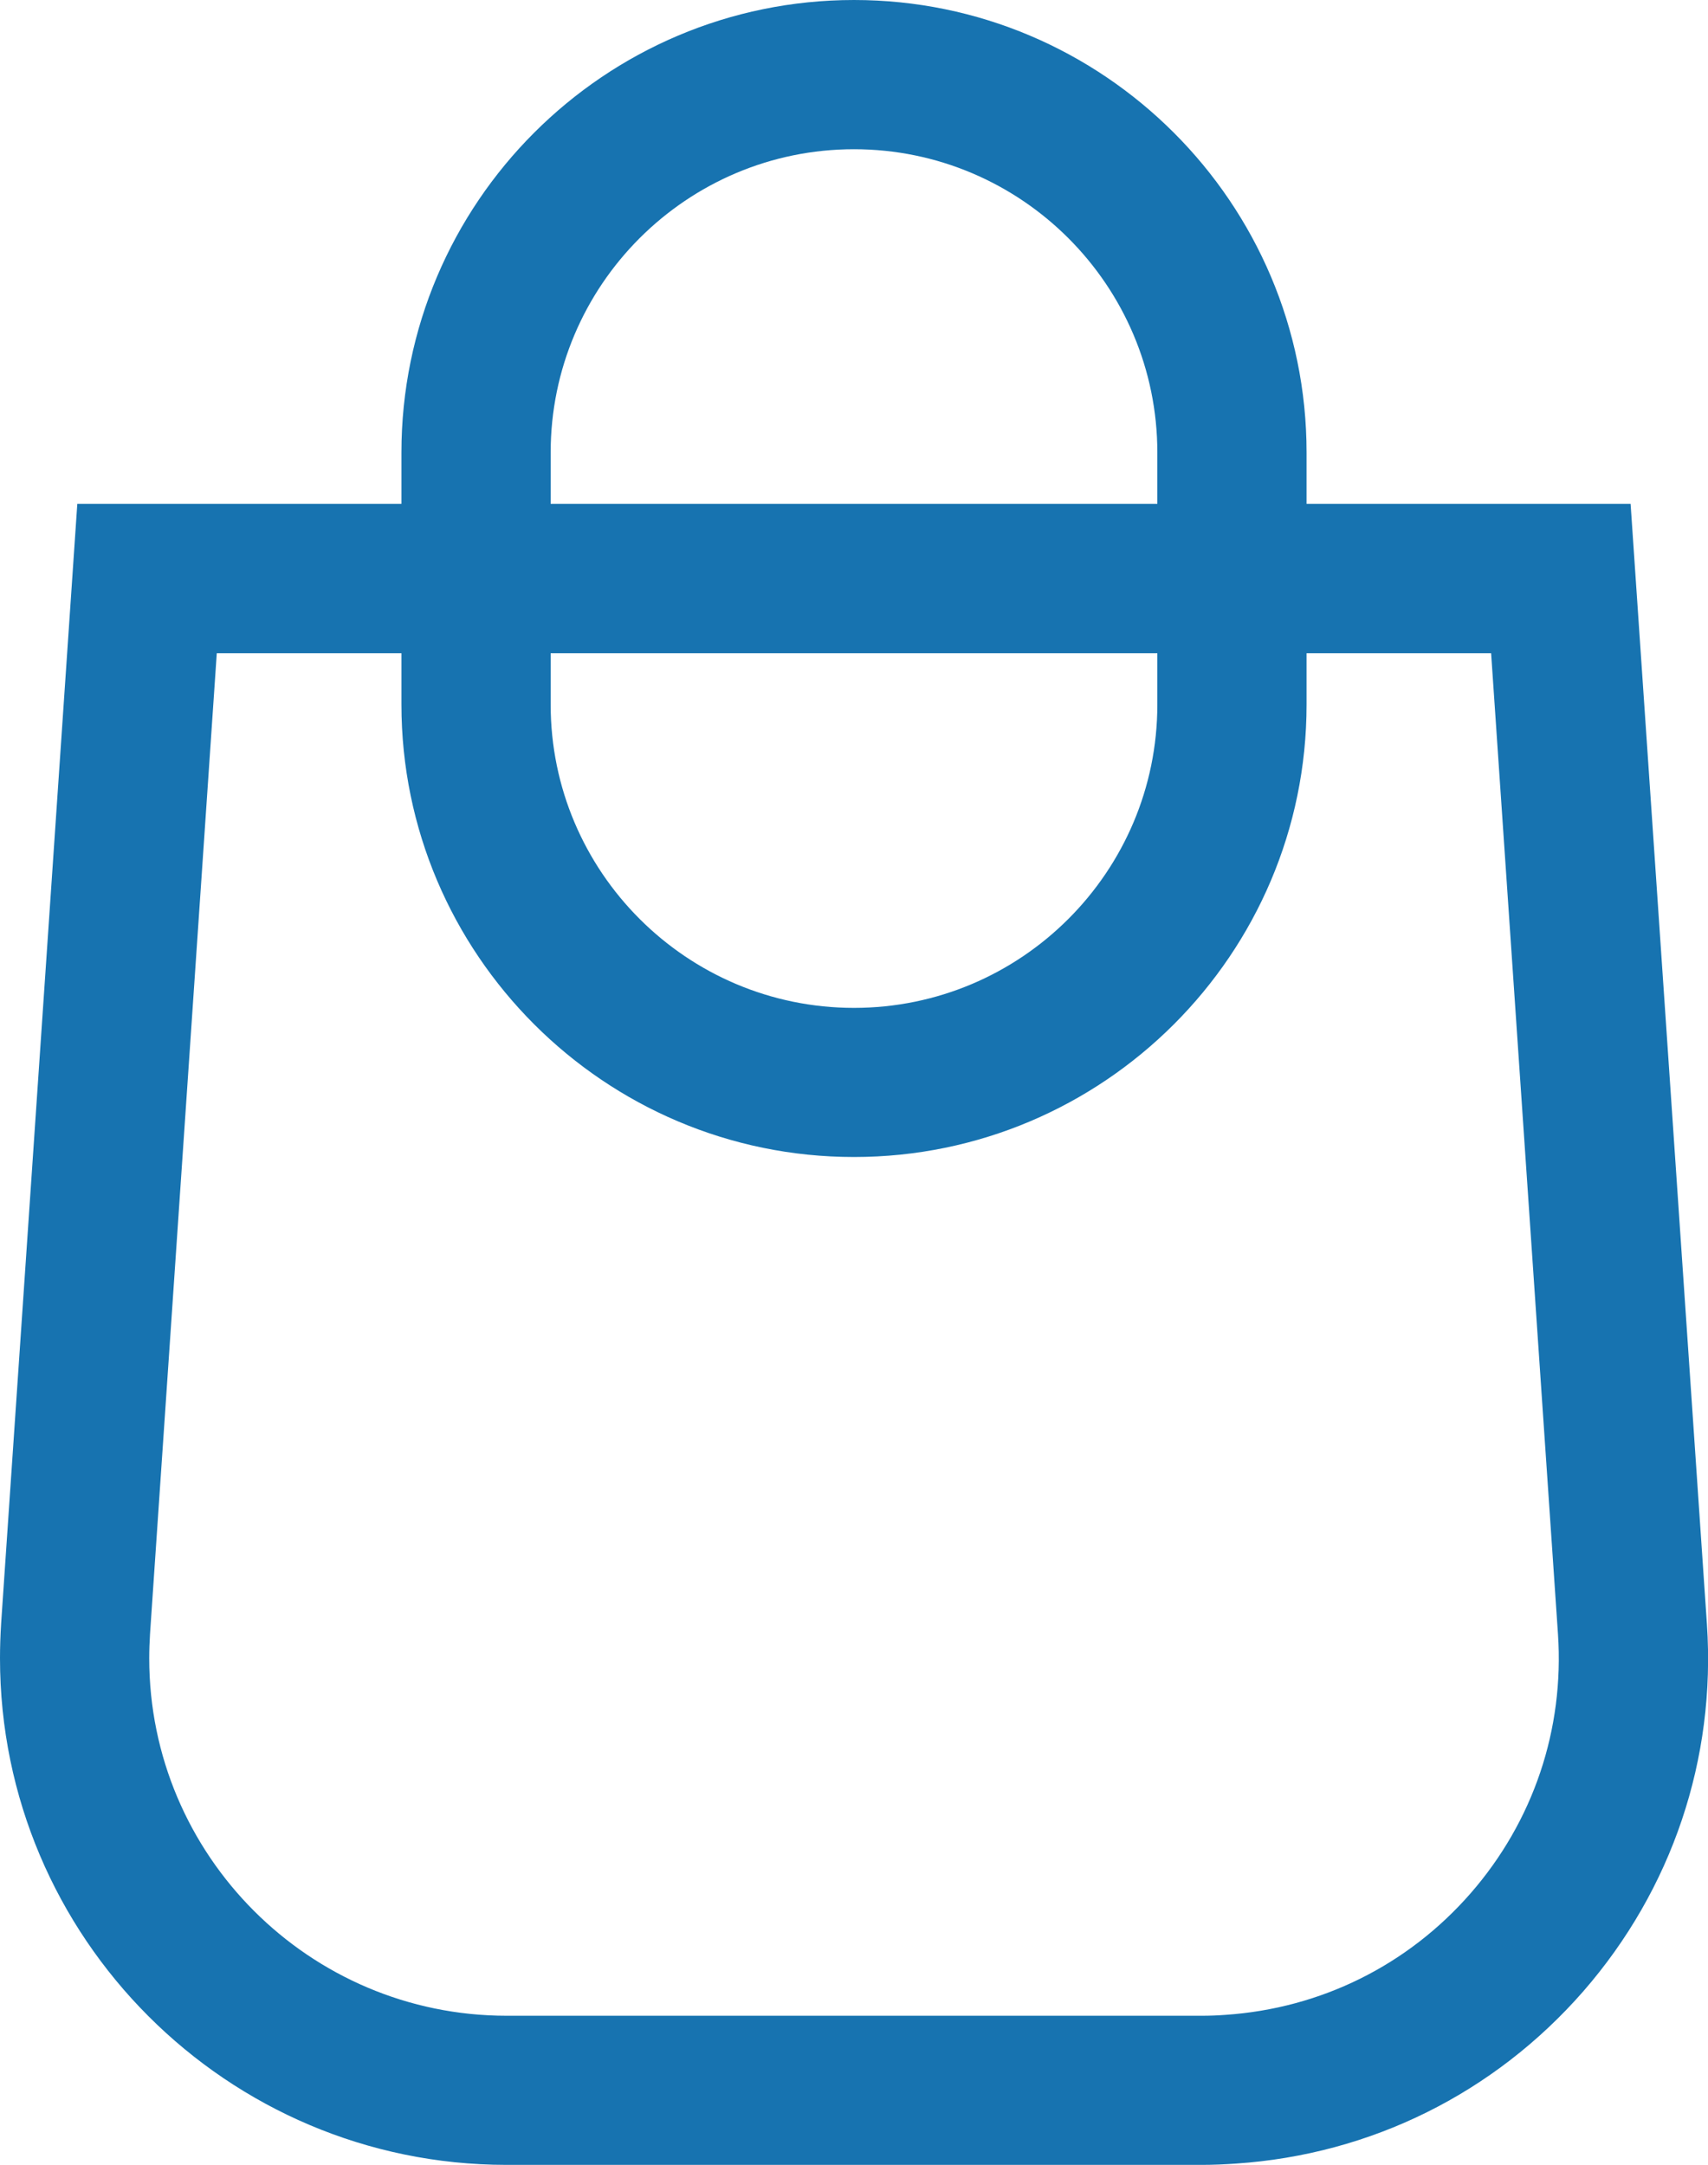
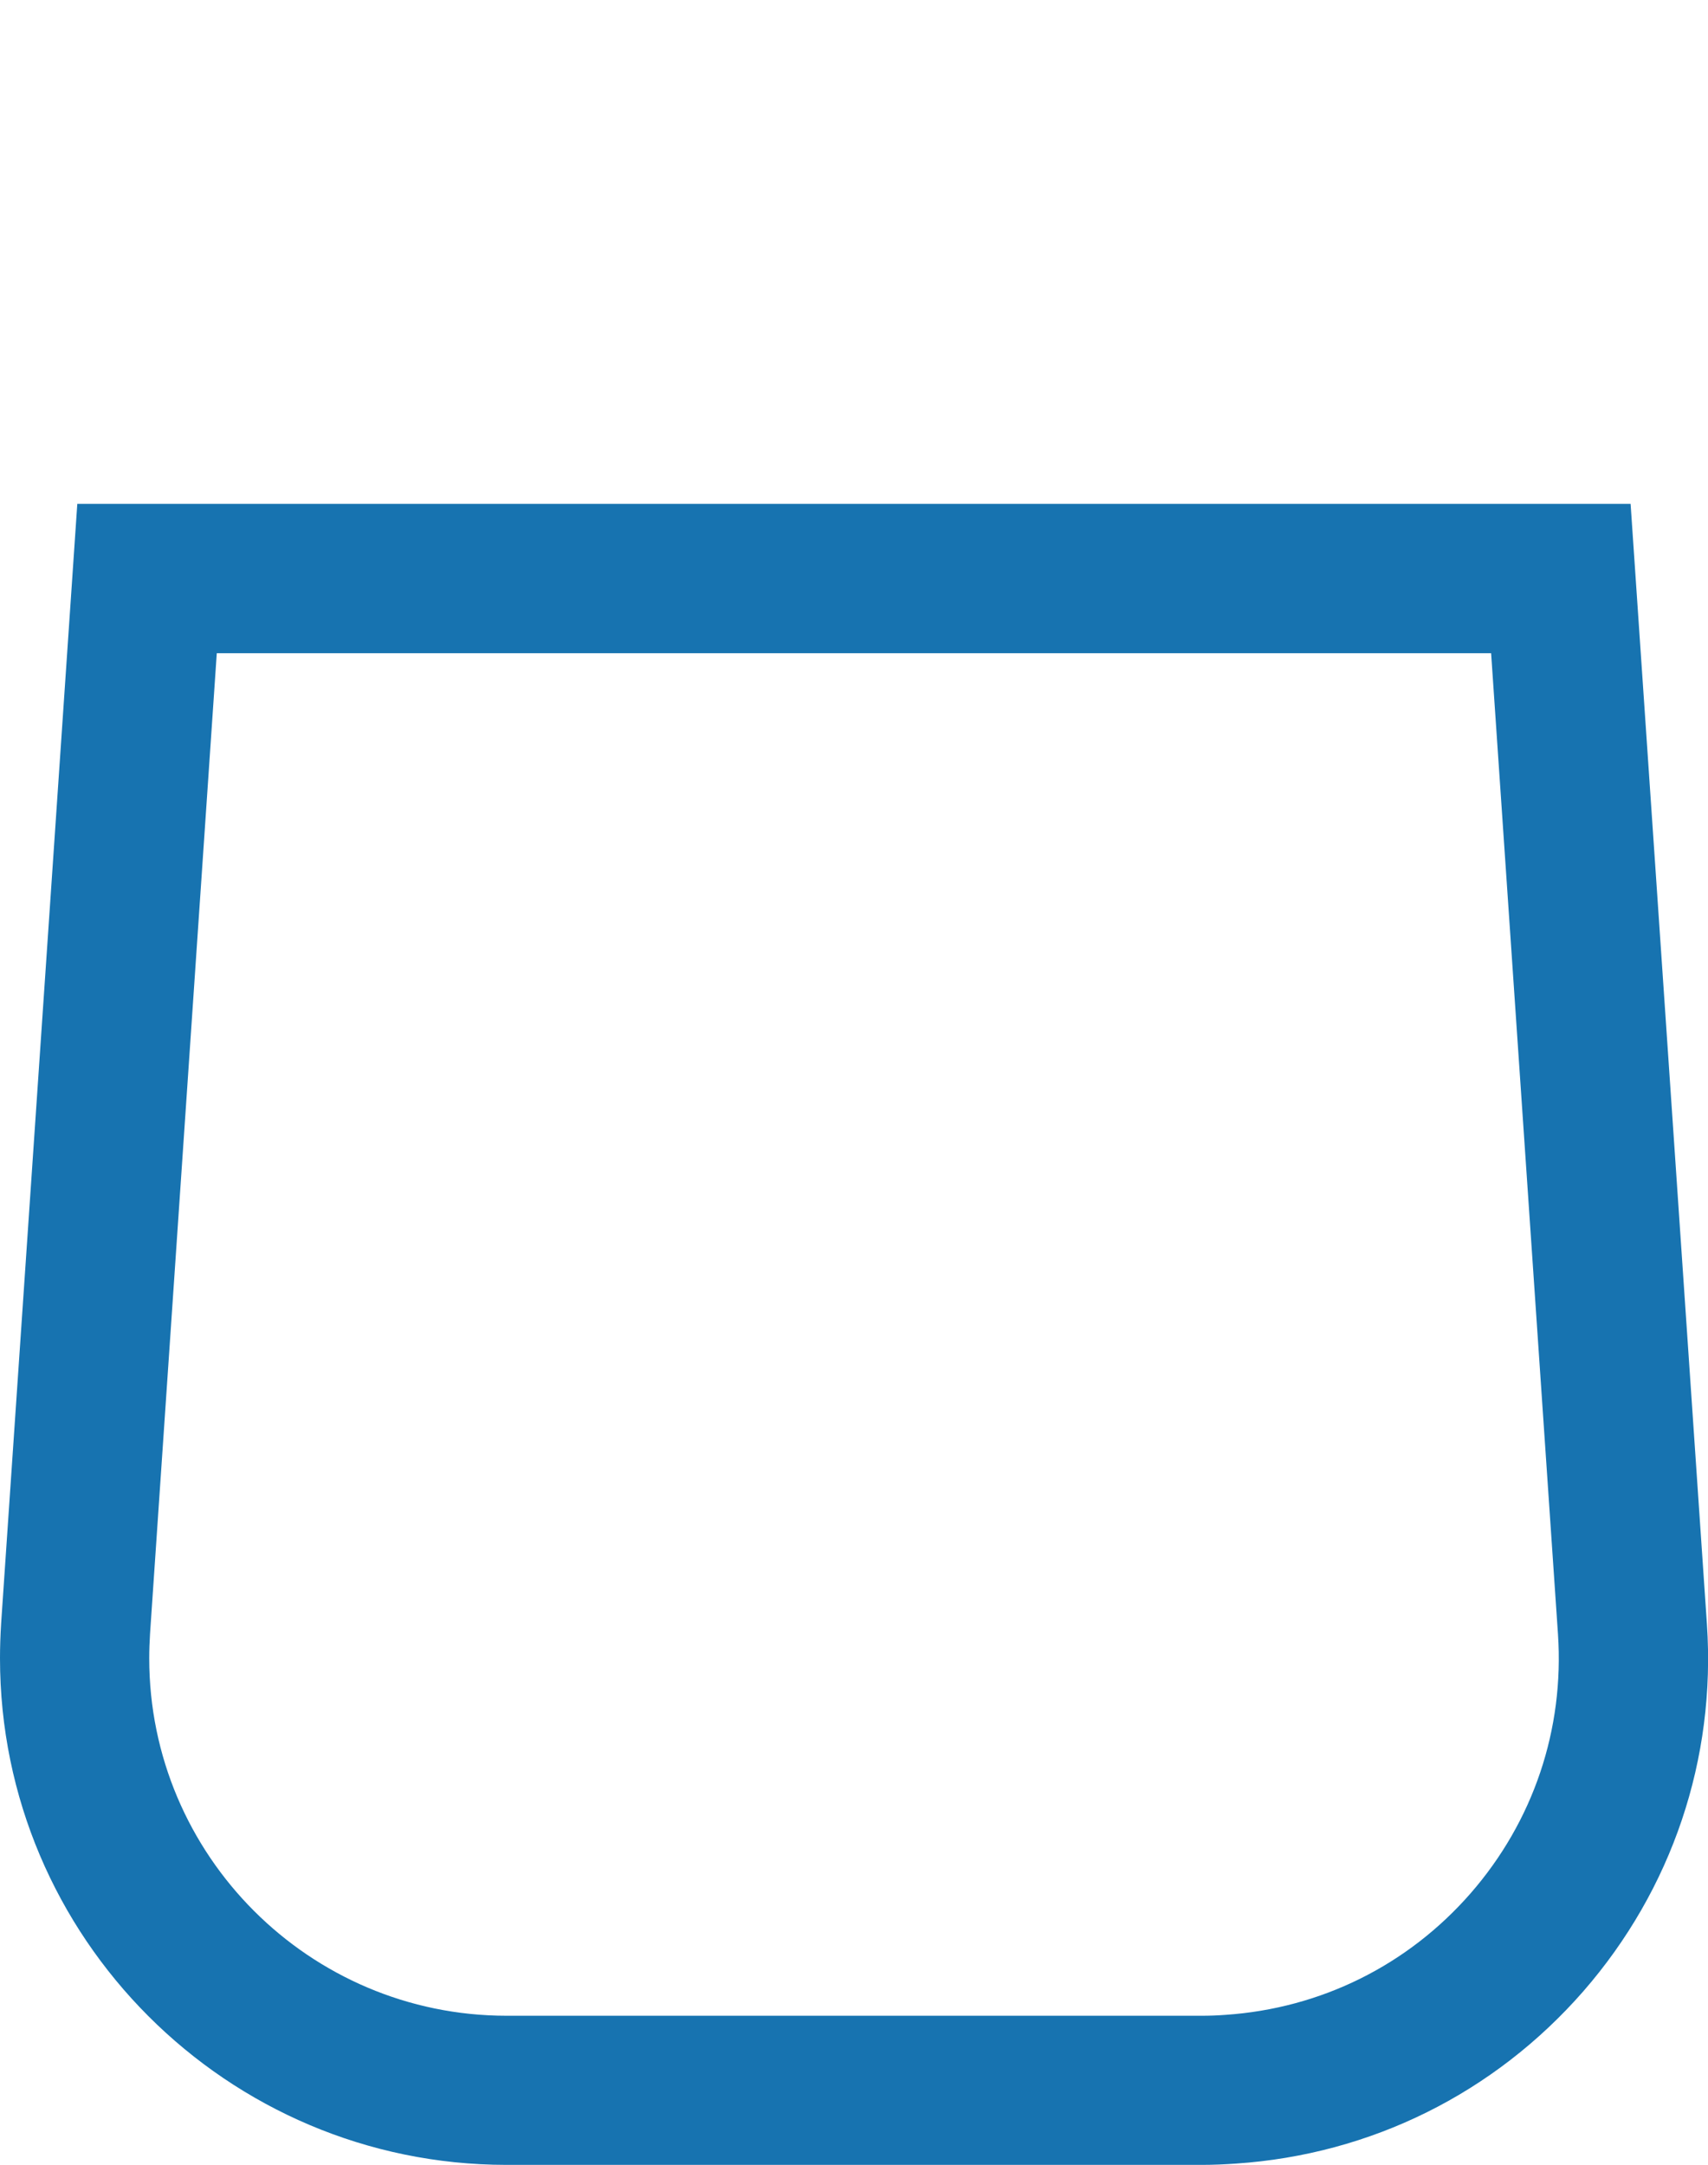
<svg xmlns="http://www.w3.org/2000/svg" version="1.1" id="Layer_1" focusable="false" x="0px" y="0px" width="17.168px" height="21.761px" viewBox="0 0 17.168 21.761" style="enable-background:new 0 0 17.168 21.761;" xml:space="preserve">
  <style type="text/css">
	.st0{fill:#1773B0;}
</style>
  <g>
    <path class="st0" d="M12.079,21.761H5.091C2.283,21.76,0,19.475,0,16.669c0-0.115,0.004-0.229,0.011-0.343l0-0.002L0.777,5.065   H16.39l0.767,11.259c0.092,1.356-0.35,2.668-1.243,3.693c-0.895,1.024-2.135,1.64-3.491,1.731   C12.309,21.756,12.194,21.761,12.079,21.761z M1.508,16.424C1.503,16.505,1.5,16.586,1.5,16.669c0,1.98,1.61,3.592,3.591,3.593   h6.988c0.08,0,0.159-0.003,0.239-0.009c0.959-0.065,1.833-0.499,2.464-1.222c0.631-0.724,0.942-1.648,0.878-2.605l-0.672-9.86   H2.179L1.508,16.424z" />
  </g>
  <g>
-     <path class="st0" d="M8.584,11.63c-2.508,0-4.549-2.041-4.549-4.549V4.549C4.035,2.041,6.076,0,8.584,0   c2.508,0,4.549,2.041,4.549,4.549v2.533C13.133,9.59,11.092,11.63,8.584,11.63z M8.584,1.5c-1.681,0-3.049,1.368-3.049,3.049v2.533   c0,1.681,1.368,3.049,3.049,3.049c1.681,0,3.049-1.368,3.049-3.049V4.549C11.633,2.868,10.265,1.5,8.584,1.5z" />
-   </g>
+     </g>
</svg>